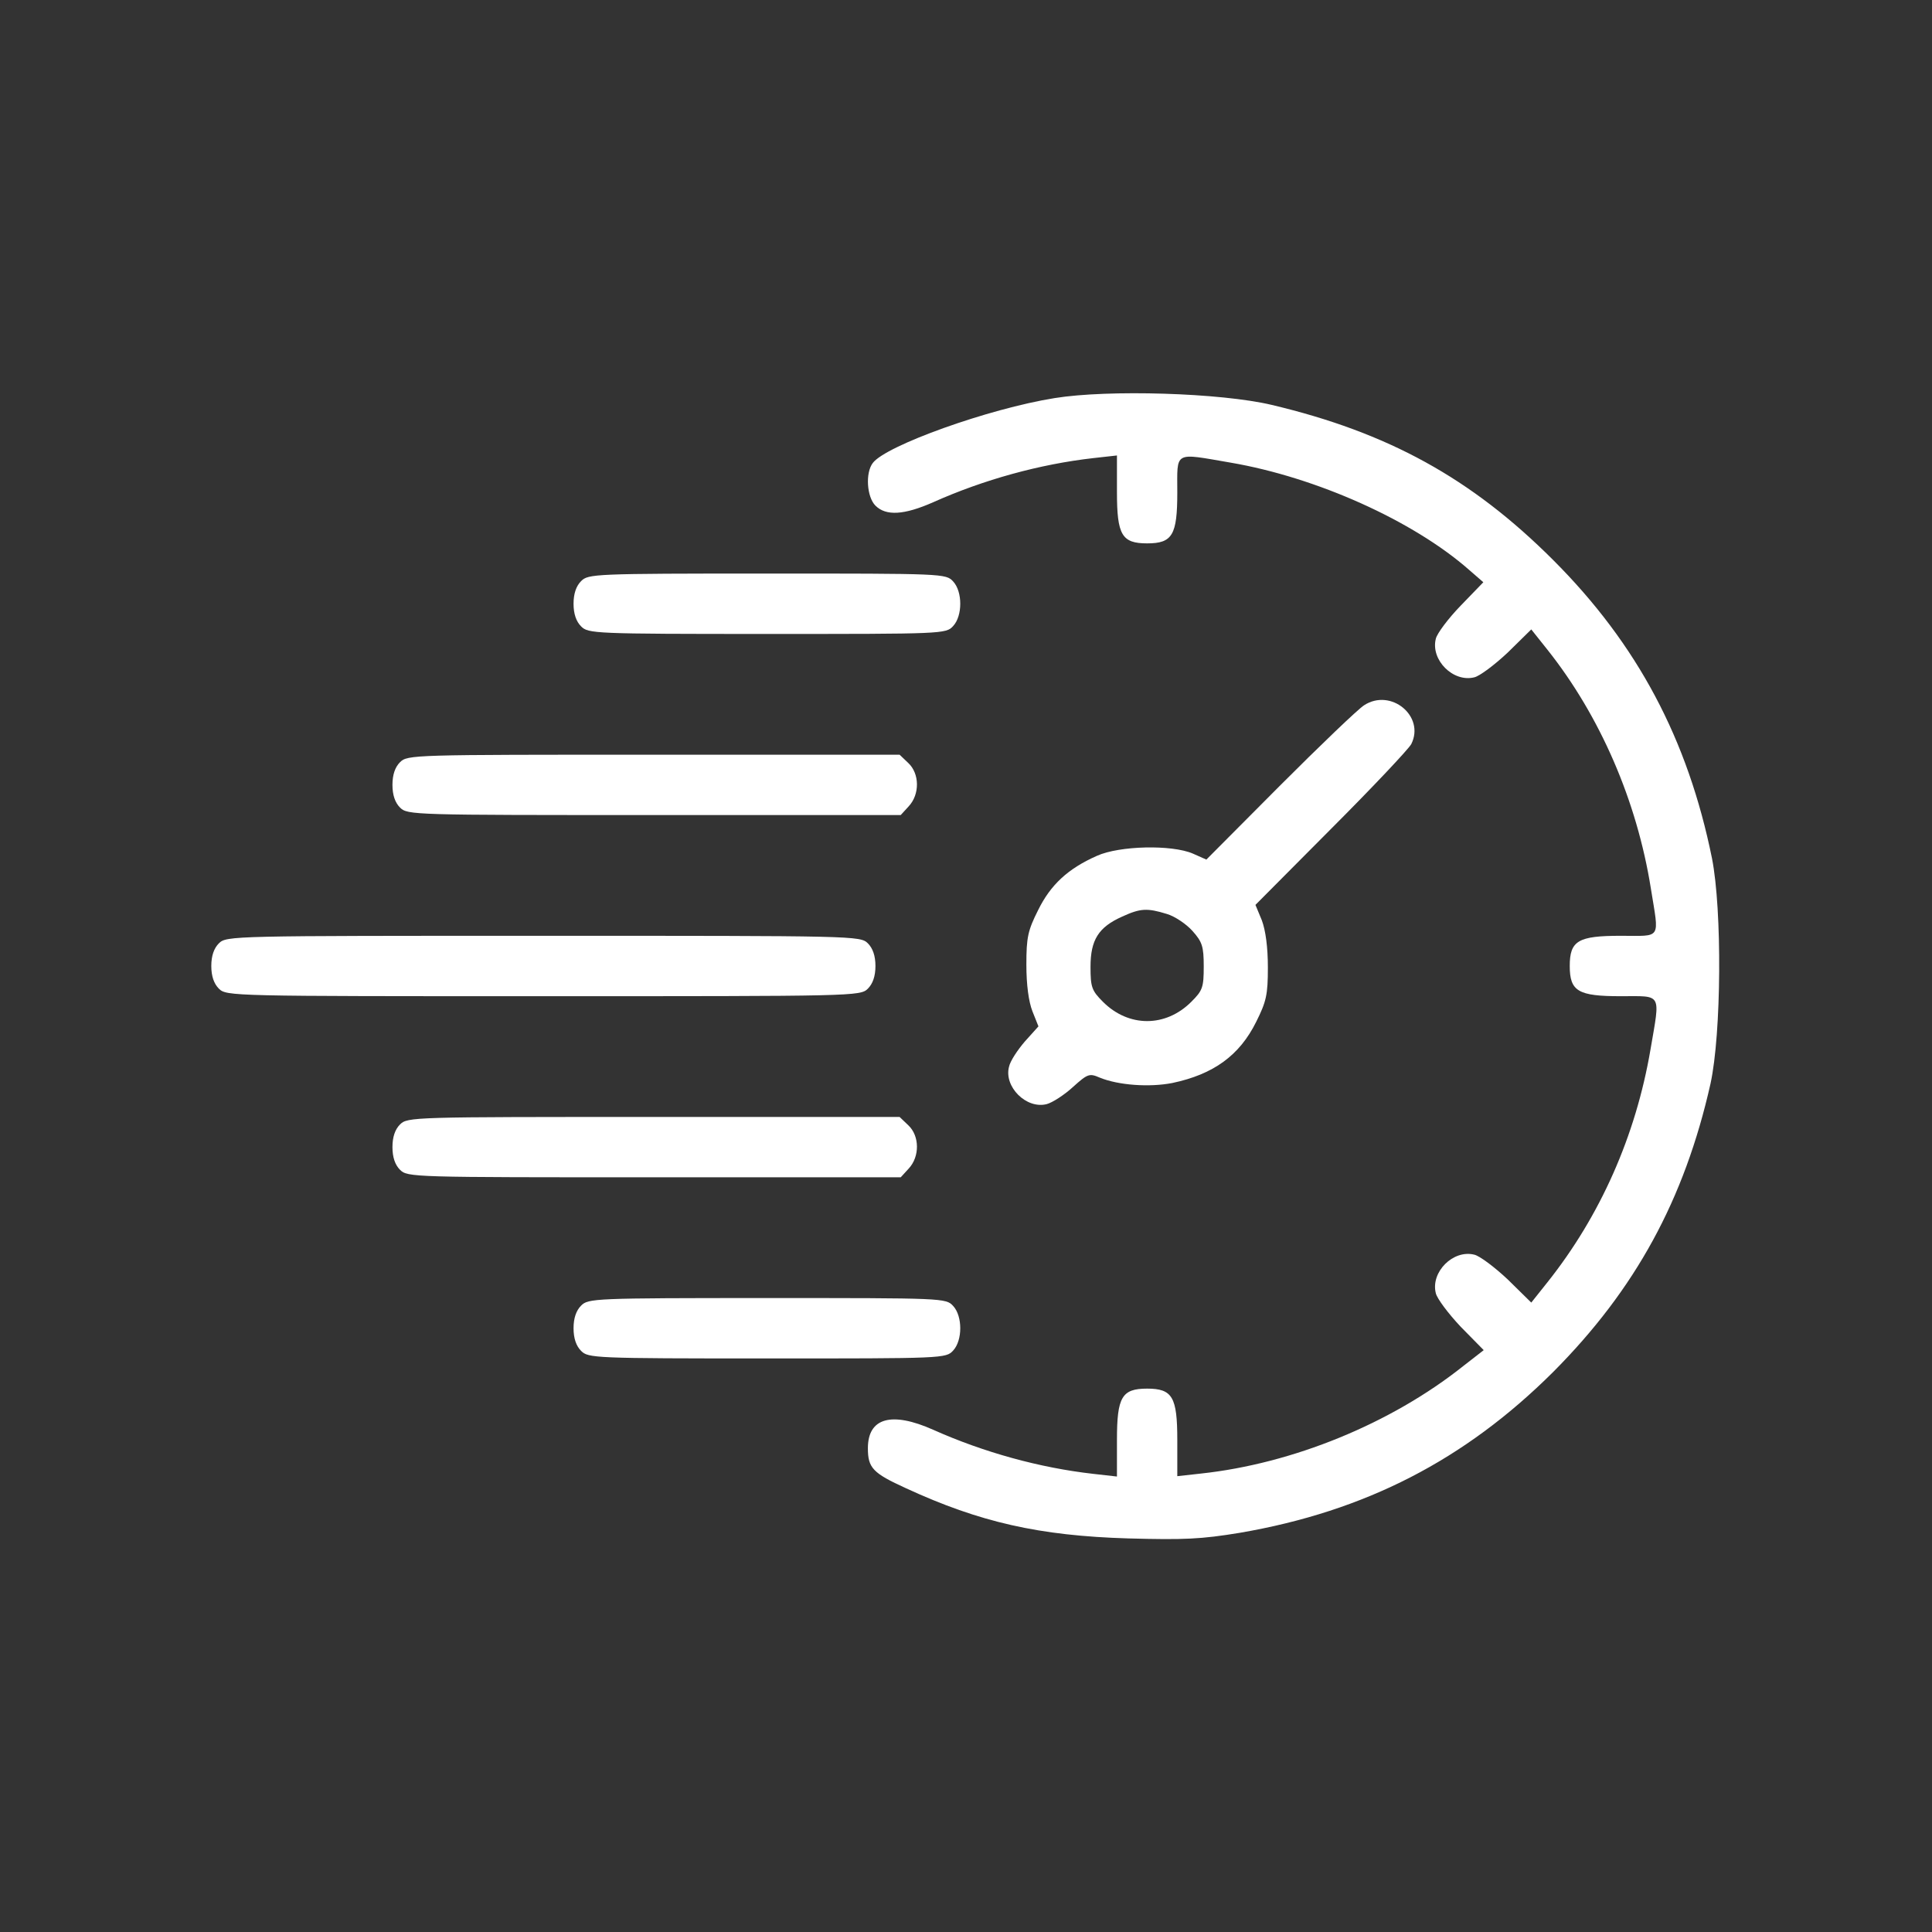
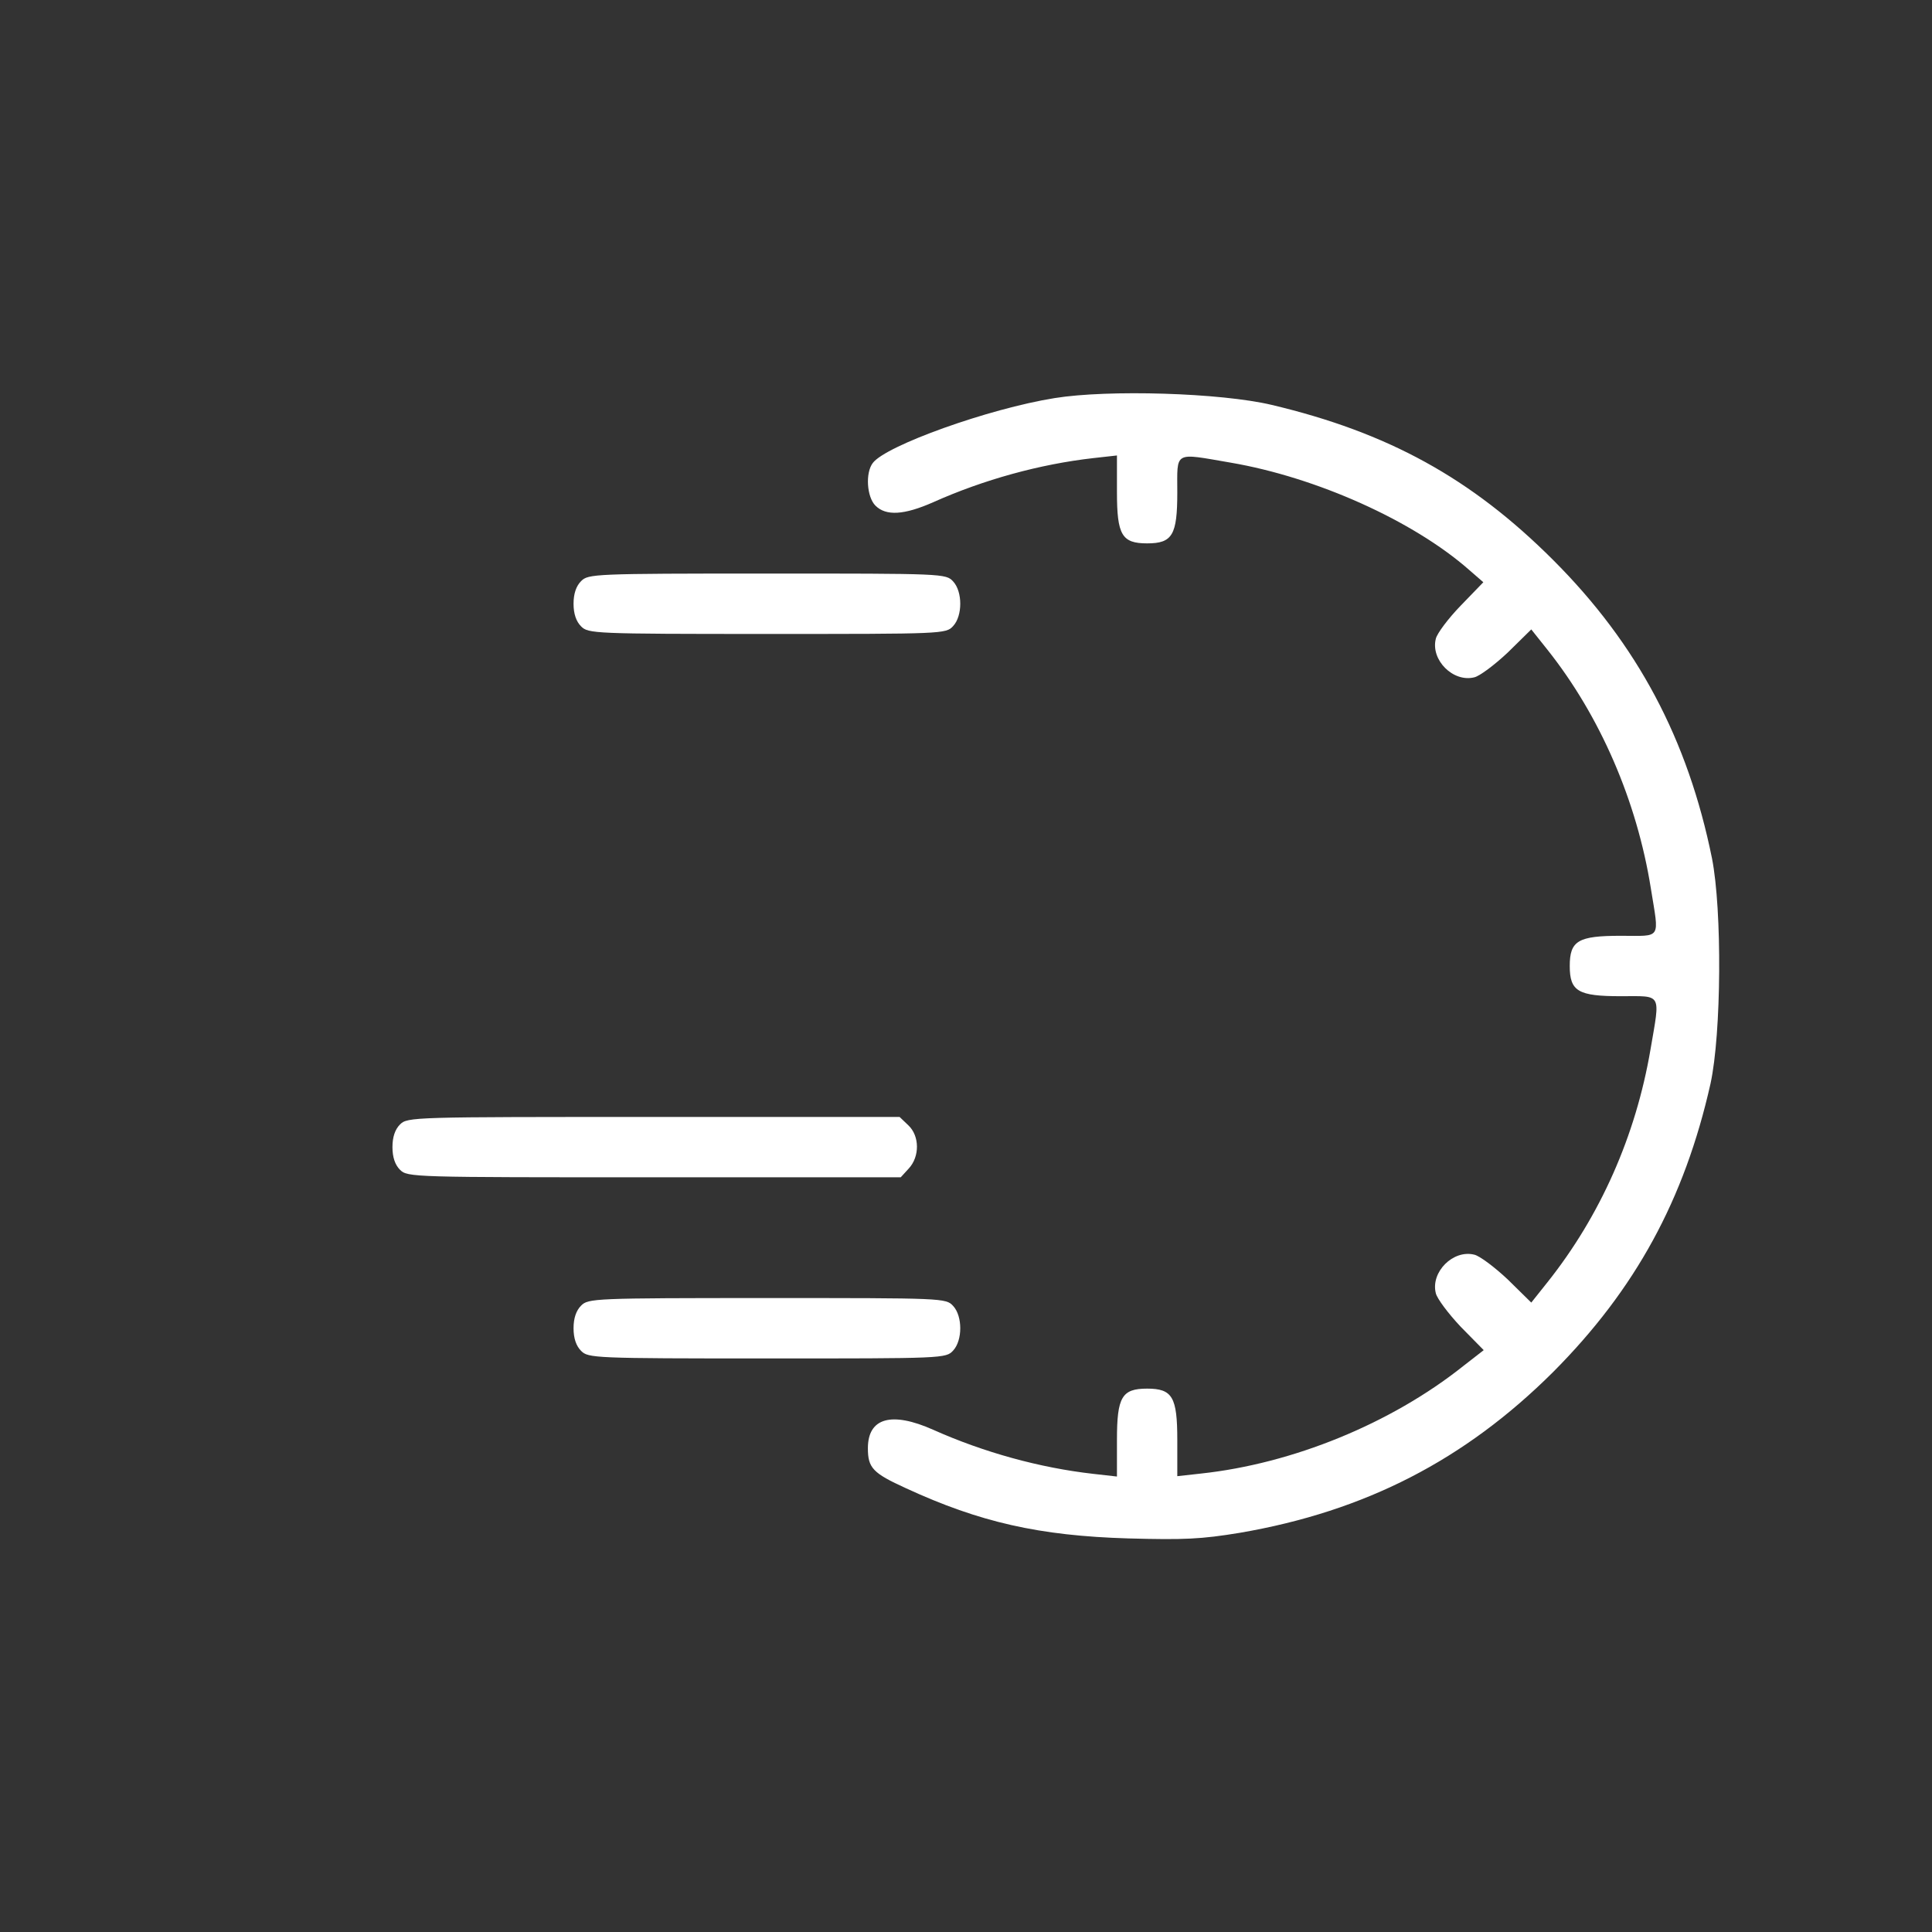
<svg xmlns="http://www.w3.org/2000/svg" width="60" height="60" viewBox="0 0 60 60" fill="none">
  <rect x="0" y="0" width="60" height="60" fill="#333333" stroke="none" />
  <path d="M32.754 12.363C30.703 12.691 27.504 13.84 27.105 14.379C26.871 14.684 26.918 15.434 27.188 15.703C27.516 16.031 28.078 15.996 28.98 15.598C30.551 14.895 32.297 14.414 33.961 14.226L34.688 14.145V15.281C34.688 16.617 34.84 16.875 35.625 16.875C36.41 16.875 36.562 16.617 36.562 15.293C36.562 13.992 36.434 14.062 38.215 14.367C40.887 14.824 43.887 16.172 45.621 17.695L46.066 18.082L45.363 18.809C44.977 19.207 44.625 19.676 44.59 19.84C44.426 20.496 45.129 21.199 45.785 21.035C45.949 21 46.418 20.648 46.828 20.262L47.555 19.547L48.059 20.18C49.688 22.23 50.836 24.867 51.27 27.598C51.527 29.203 51.621 29.062 50.332 29.062C49.008 29.062 48.75 29.215 48.75 30C48.75 30.785 49.008 30.938 50.332 30.938C51.633 30.938 51.562 30.809 51.258 32.59C50.801 35.273 49.699 37.758 48.059 39.82L47.555 40.453L46.828 39.738C46.418 39.352 45.949 39 45.785 38.965C45.129 38.801 44.426 39.504 44.59 40.16C44.625 40.324 44.977 40.793 45.363 41.203L46.078 41.93L45.445 42.422C43.195 44.215 40.137 45.457 37.301 45.762L36.562 45.844V44.719C36.562 43.383 36.41 43.125 35.625 43.125C34.84 43.125 34.688 43.383 34.688 44.719V45.855L33.961 45.773C32.297 45.586 30.551 45.105 28.98 44.402C27.691 43.828 26.953 44.027 26.953 44.977C26.953 45.586 27.105 45.75 28.137 46.219C30.422 47.273 32.273 47.695 35.039 47.777C36.773 47.824 37.301 47.801 38.508 47.602C42.398 46.934 45.492 45.34 48.234 42.609C50.789 40.043 52.312 37.254 53.121 33.656C53.461 32.098 53.484 28.266 53.168 26.66C52.418 22.957 50.848 20.004 48.234 17.391C45.691 14.848 43.102 13.43 39.492 12.574C37.91 12.199 34.418 12.094 32.754 12.363Z" fill="white" />
  <path d="M18.047 18.047C17.895 18.199 17.812 18.434 17.812 18.75C17.812 19.066 17.895 19.301 18.047 19.453C18.27 19.676 18.434 19.688 23.824 19.688C29.297 19.688 29.379 19.688 29.602 19.441C29.895 19.125 29.895 18.375 29.602 18.059C29.379 17.812 29.297 17.812 23.824 17.812C18.434 17.812 18.27 17.824 18.047 18.047Z" fill="white" />
-   <path d="M42.364 21.902C42.176 22.02 40.992 23.156 39.739 24.41L37.465 26.695L37.043 26.508C36.387 26.227 34.77 26.262 34.067 26.578C33.164 26.977 32.625 27.48 32.239 28.266C31.922 28.898 31.875 29.109 31.875 29.953C31.875 30.586 31.945 31.102 32.063 31.406L32.25 31.875L31.828 32.344C31.606 32.602 31.371 32.953 31.336 33.129C31.172 33.75 31.875 34.453 32.508 34.289C32.684 34.242 33.047 34.008 33.317 33.762C33.785 33.34 33.832 33.328 34.16 33.469C34.735 33.703 35.696 33.773 36.41 33.633C37.688 33.363 38.496 32.777 39.012 31.734C39.328 31.102 39.375 30.891 39.375 30.047C39.375 29.414 39.305 28.898 39.188 28.582L38.989 28.102L41.332 25.746C42.633 24.445 43.746 23.262 43.828 23.109C44.262 22.242 43.196 21.363 42.364 21.902ZM36.235 28.383C36.481 28.453 36.844 28.699 37.032 28.91C37.336 29.25 37.383 29.391 37.383 30.012C37.383 30.668 37.348 30.762 36.996 31.113C36.199 31.91 35.051 31.91 34.254 31.113C33.903 30.762 33.867 30.656 33.867 30.023C33.867 29.191 34.114 28.793 34.852 28.465C35.414 28.207 35.625 28.195 36.235 28.383Z" fill="white" />
-   <path d="M12.422 23.672C12.27 23.824 12.188 24.059 12.188 24.375C12.188 24.691 12.27 24.926 12.422 25.078C12.656 25.312 12.809 25.312 20.309 25.312H27.973L28.219 25.043C28.57 24.668 28.559 24.023 28.207 23.695L27.938 23.438H20.297C12.809 23.438 12.656 23.438 12.422 23.672Z" fill="white" />
-   <path d="M6.797 29.297C6.645 29.449 6.562 29.684 6.562 30C6.562 30.316 6.645 30.551 6.797 30.703C7.031 30.938 7.184 30.938 16.875 30.938C26.566 30.938 26.719 30.938 26.953 30.703C27.105 30.551 27.188 30.316 27.188 30C27.188 29.684 27.105 29.449 26.953 29.297C26.719 29.062 26.566 29.062 16.875 29.062C7.184 29.062 7.031 29.062 6.797 29.297Z" fill="white" />
  <path d="M12.422 34.922C12.27 35.074 12.188 35.309 12.188 35.625C12.188 35.941 12.27 36.176 12.422 36.328C12.656 36.562 12.809 36.562 20.309 36.562H27.973L28.219 36.293C28.57 35.918 28.559 35.273 28.207 34.945L27.938 34.688H20.297C12.809 34.688 12.656 34.688 12.422 34.922Z" fill="white" />
  <path d="M18.047 40.547C17.895 40.699 17.812 40.934 17.812 41.25C17.812 41.566 17.895 41.801 18.047 41.953C18.27 42.176 18.434 42.188 23.824 42.188C29.297 42.188 29.379 42.188 29.602 41.941C29.895 41.625 29.895 40.875 29.602 40.559C29.379 40.312 29.297 40.312 23.824 40.312C18.434 40.312 18.27 40.324 18.047 40.547Z" fill="white" />
</svg>